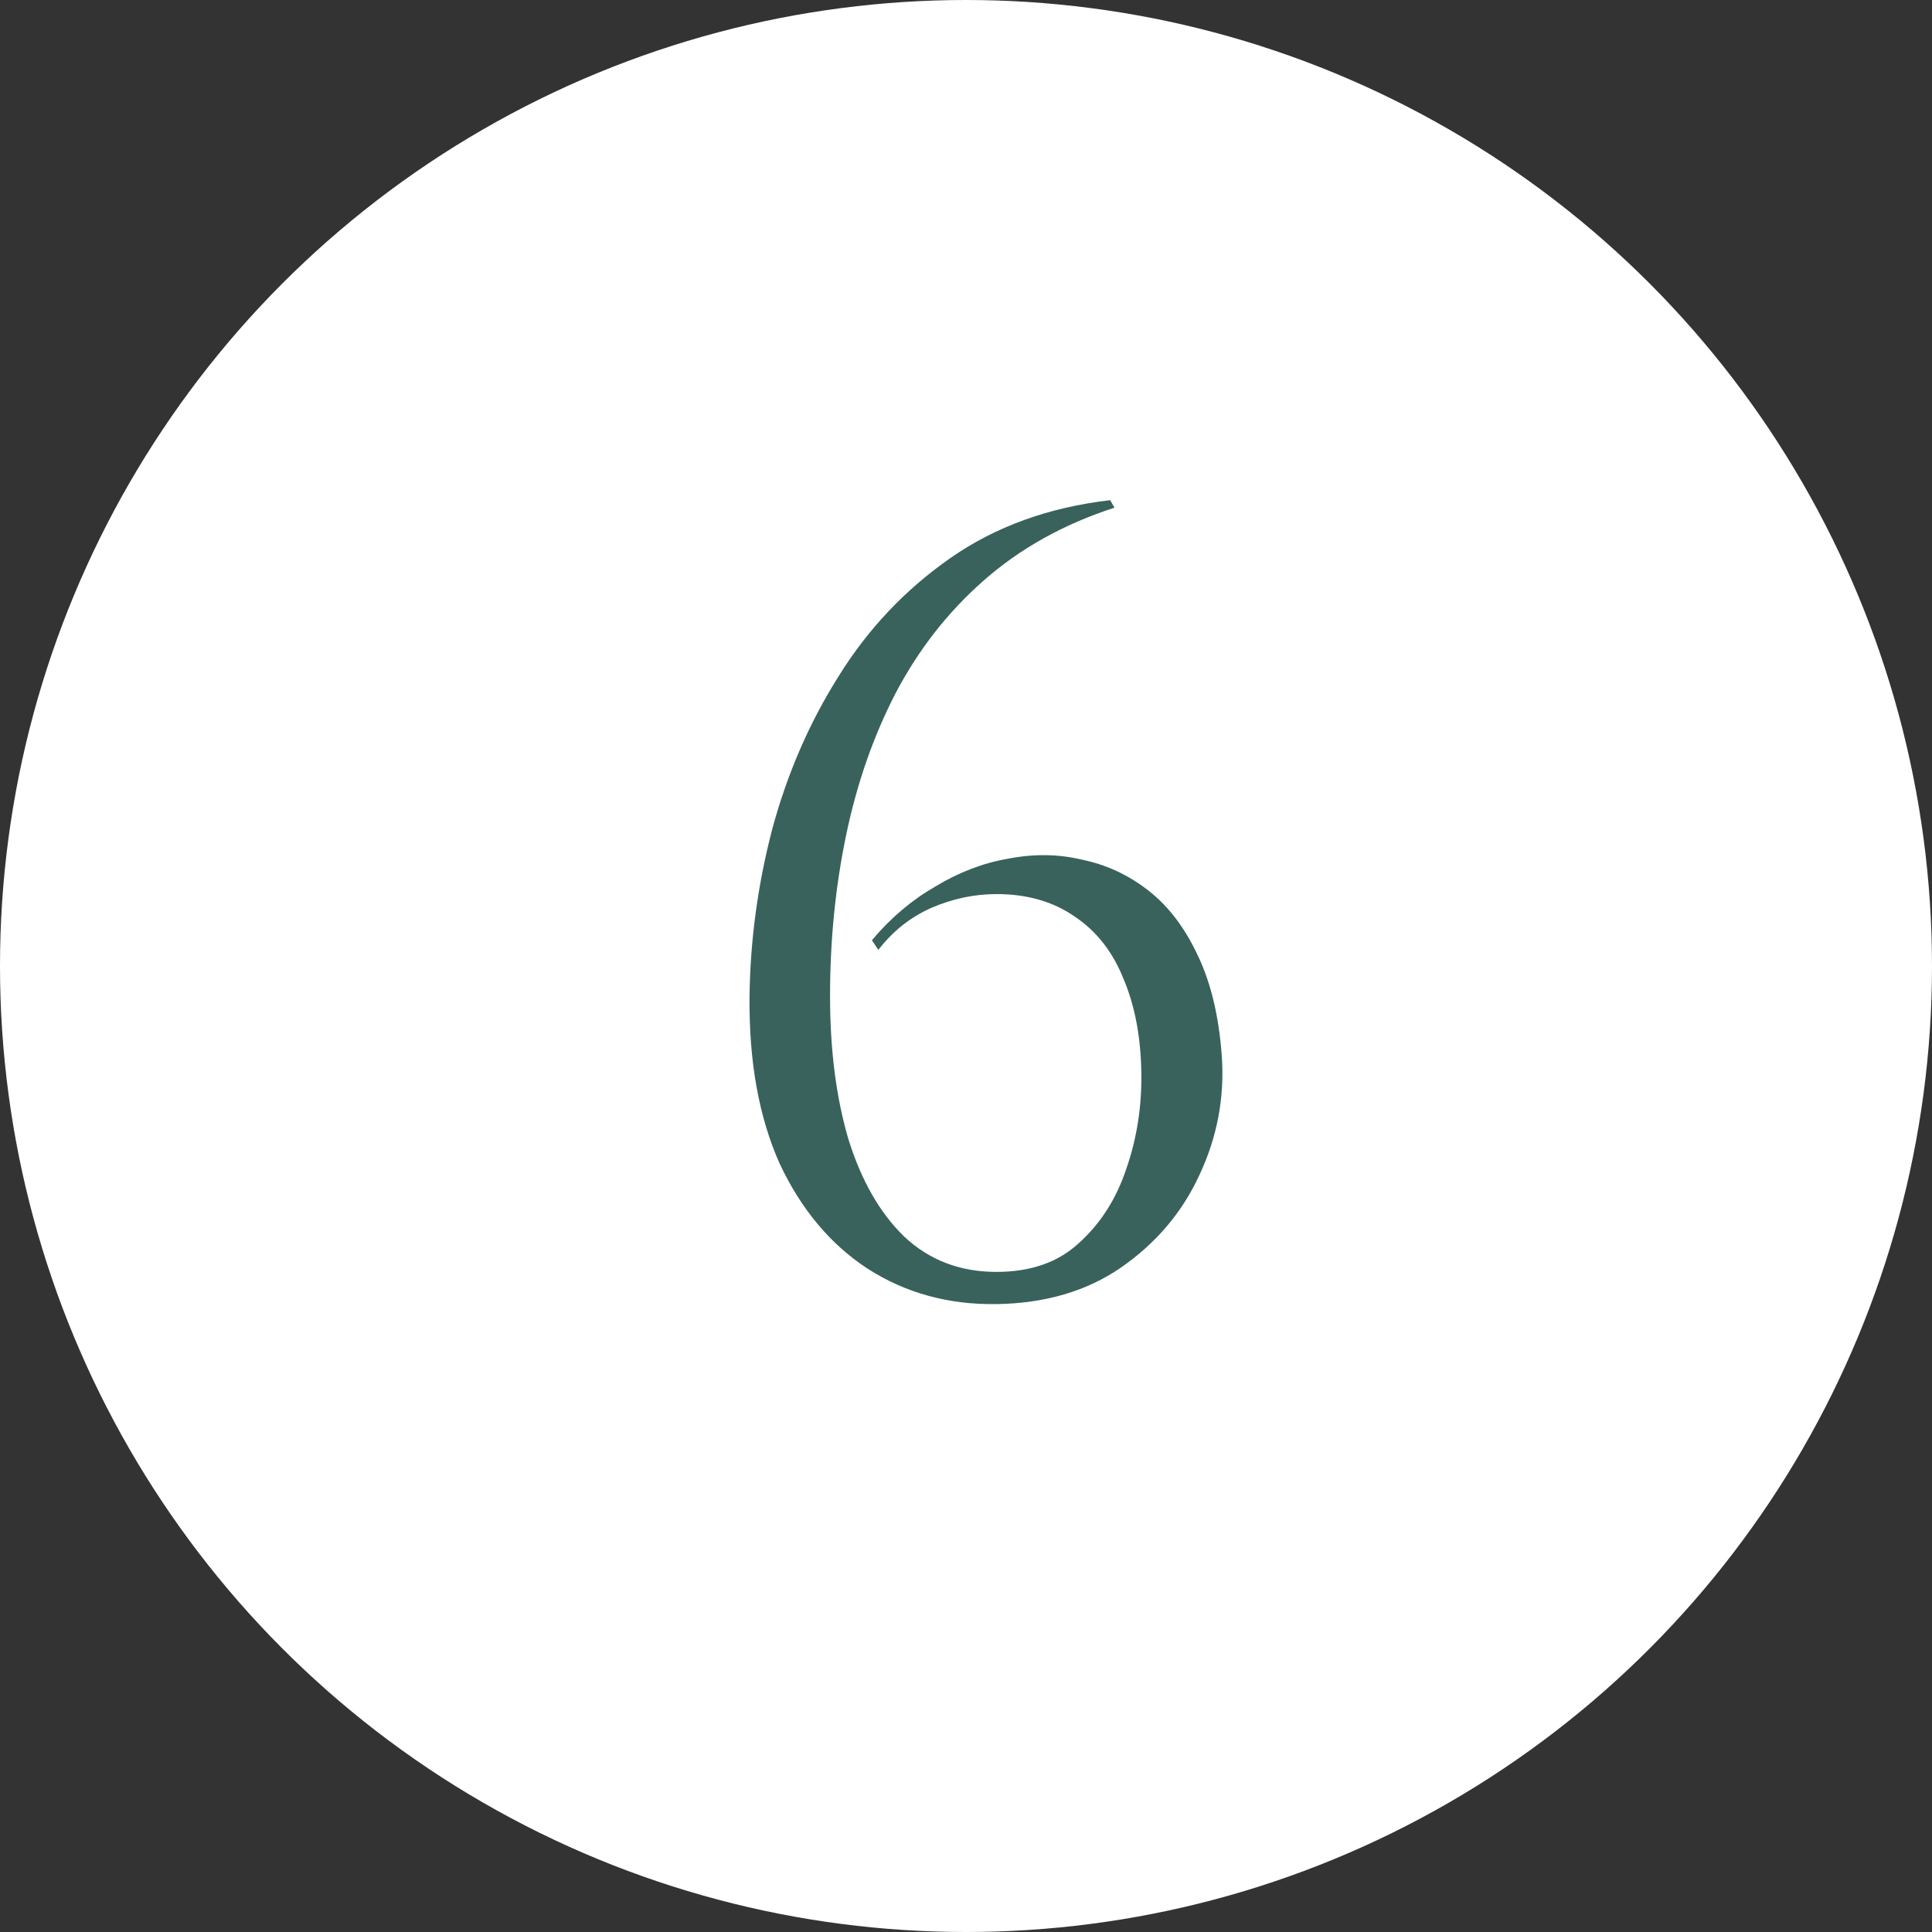
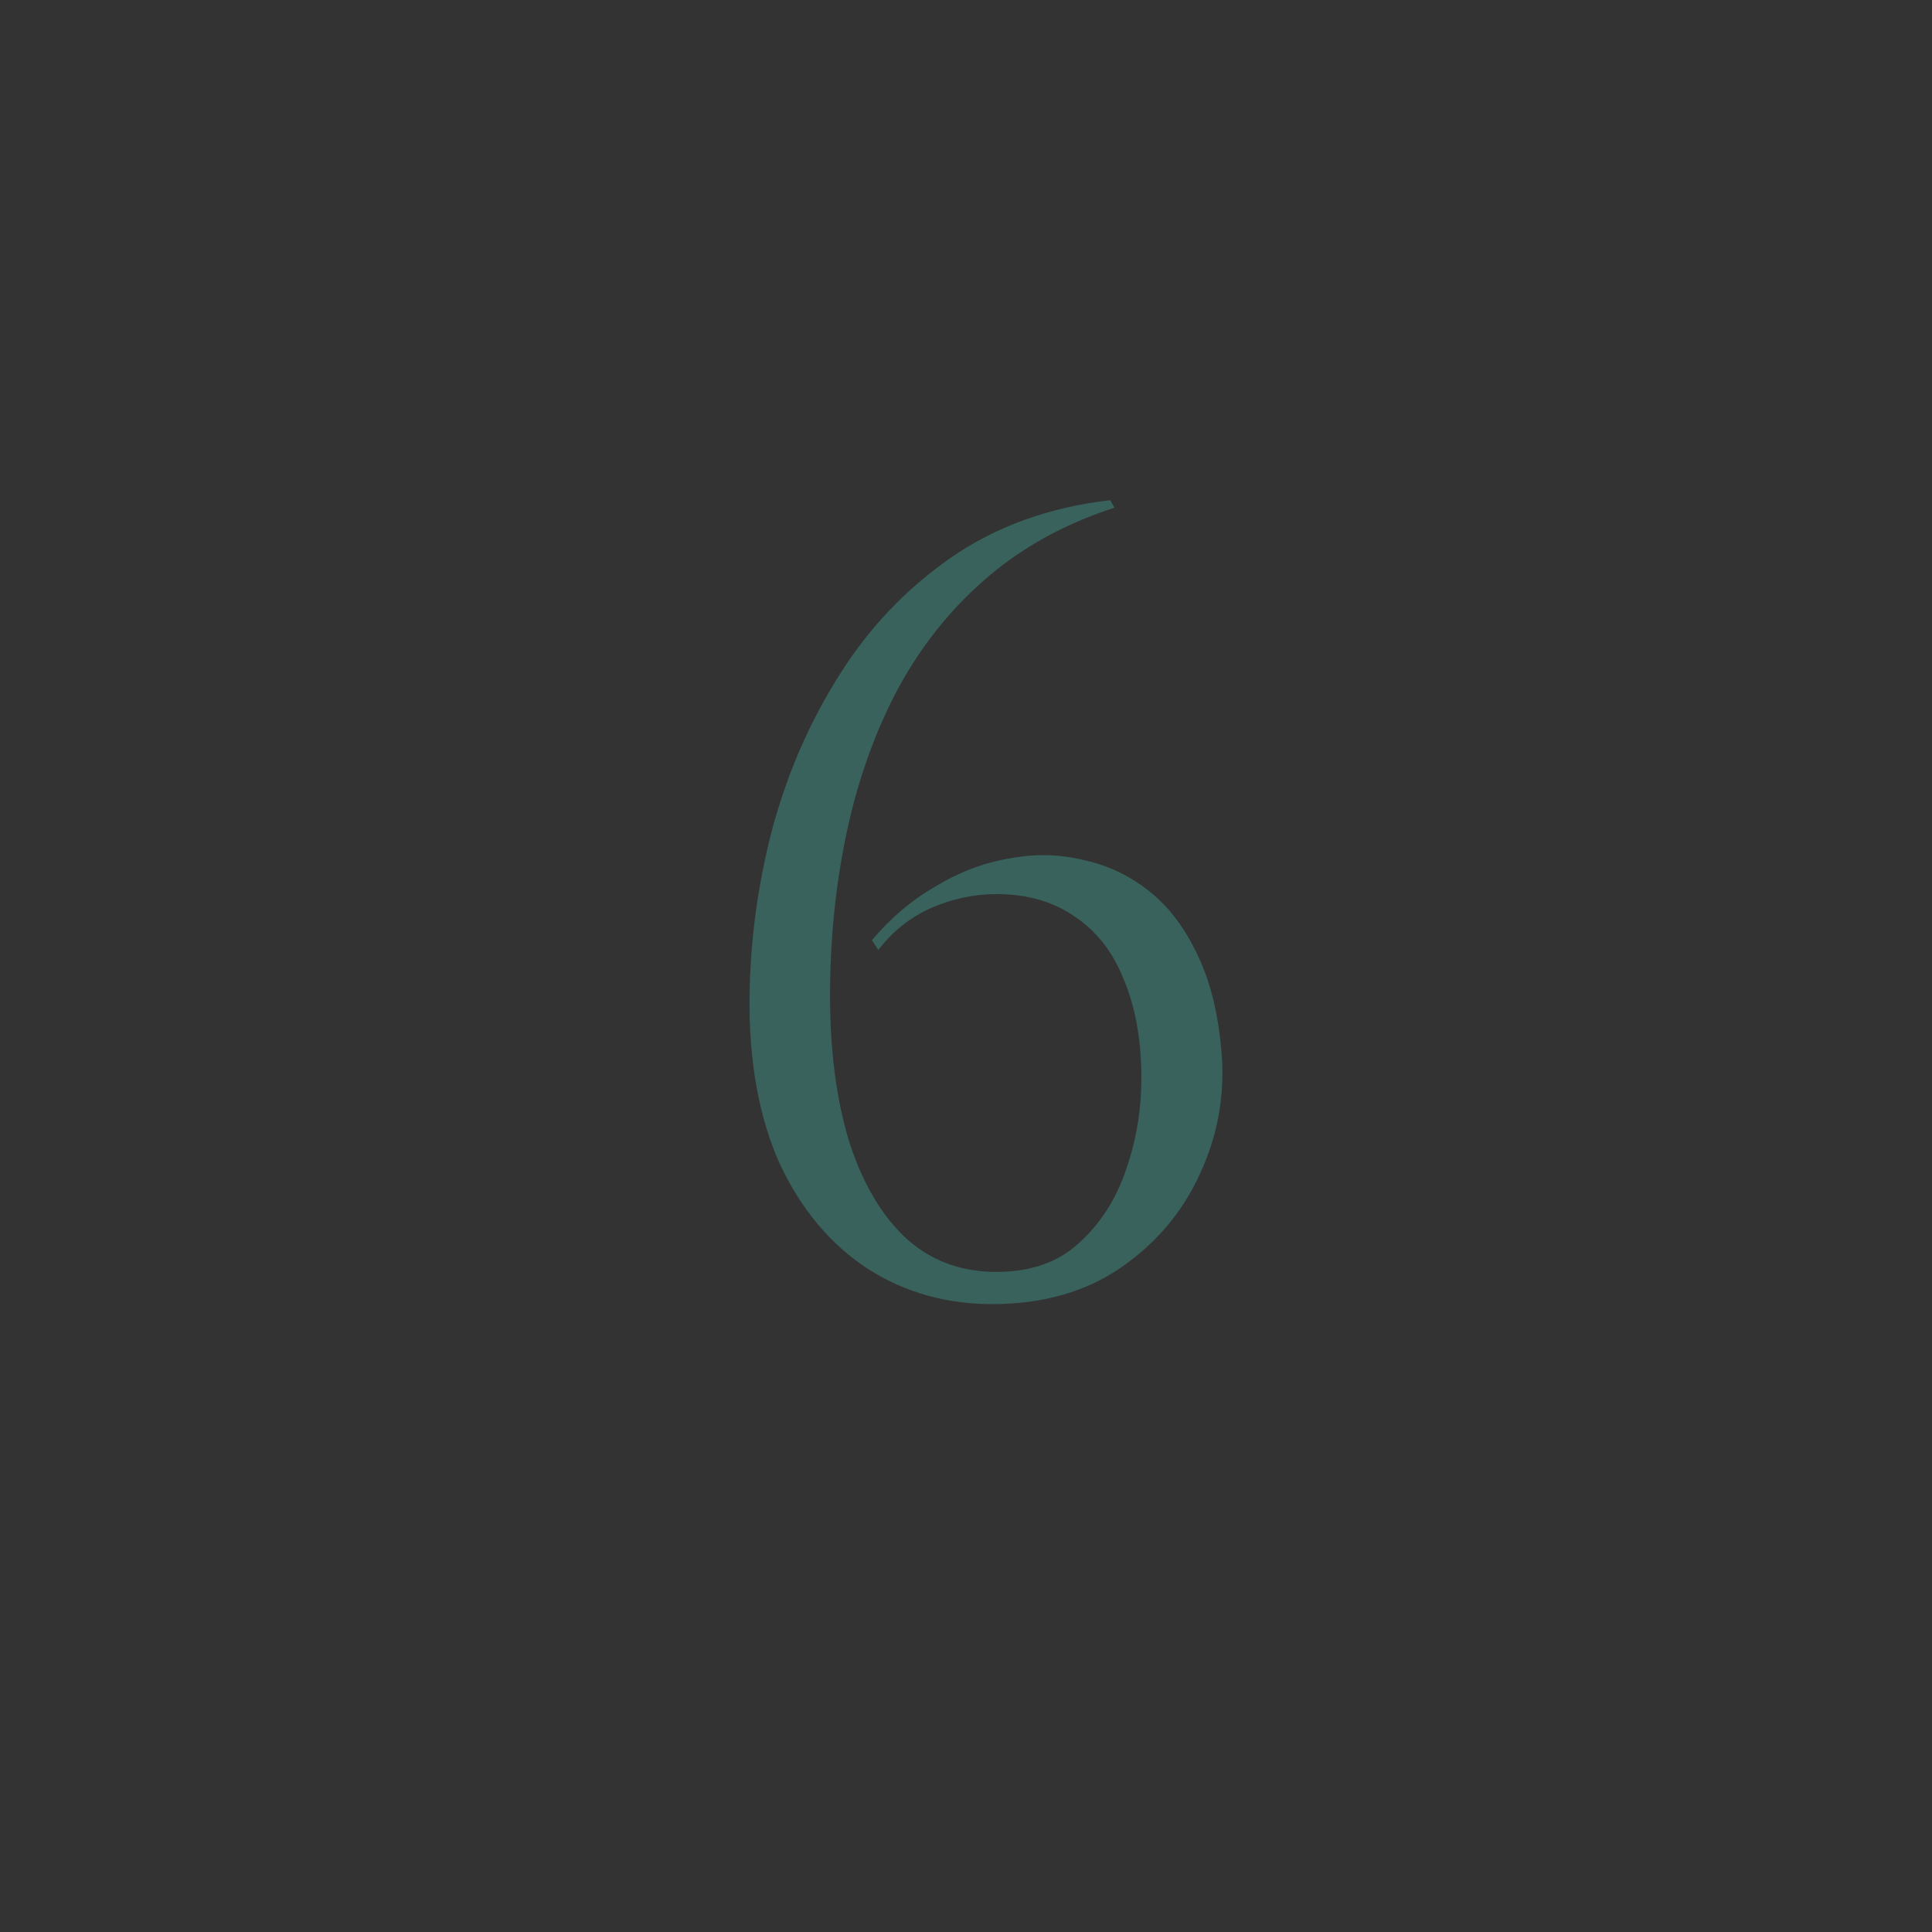
<svg xmlns="http://www.w3.org/2000/svg" width="54" height="54" viewBox="0 0 54 54" fill="none">
  <rect x="0" y="0" width="54" height="54" fill="#333333" stroke="none" />
-   <circle cx="27" cy="27" r="27" fill="white" />
  <path d="M31.03 13.98L31.15 14.19C29.73 14.65 28.51 15.33 27.49 16.23C26.49 17.11 25.67 18.16 25.03 19.38C24.41 20.58 23.95 21.9 23.65 23.34C23.35 24.78 23.2 26.28 23.2 27.84C23.2 29.34 23.37 30.67 23.71 31.83C24.07 32.99 24.59 33.9 25.27 34.56C25.97 35.22 26.83 35.55 27.85 35.55C28.81 35.55 29.58 35.28 30.16 34.74C30.76 34.2 31.2 33.51 31.48 32.67C31.78 31.81 31.92 30.9 31.9 29.94C31.88 28.94 31.71 28.07 31.39 27.33C31.09 26.59 30.64 26.02 30.04 25.62C29.44 25.2 28.71 24.99 27.85 24.99C27.23 24.99 26.62 25.12 26.02 25.38C25.44 25.64 24.95 26.03 24.55 26.55L24.37 26.28C24.89 25.66 25.48 25.16 26.14 24.78C26.8 24.38 27.48 24.12 28.18 24C28.9 23.86 29.59 23.87 30.25 24.03C30.93 24.17 31.55 24.46 32.11 24.9C32.67 25.34 33.13 25.95 33.49 26.73C33.85 27.49 34.07 28.42 34.15 29.52C34.23 30.68 34.02 31.79 33.52 32.85C33.04 33.89 32.31 34.75 31.33 35.43C30.37 36.09 29.21 36.43 27.85 36.45C26.51 36.47 25.31 36.14 24.25 35.46C23.21 34.78 22.39 33.8 21.79 32.52C21.21 31.22 20.93 29.66 20.95 27.84C20.97 26.28 21.18 24.73 21.58 23.19C22 21.63 22.62 20.2 23.44 18.9C24.26 17.58 25.3 16.48 26.56 15.6C27.82 14.72 29.31 14.18 31.03 13.98Z" fill="#39625C" />
</svg>